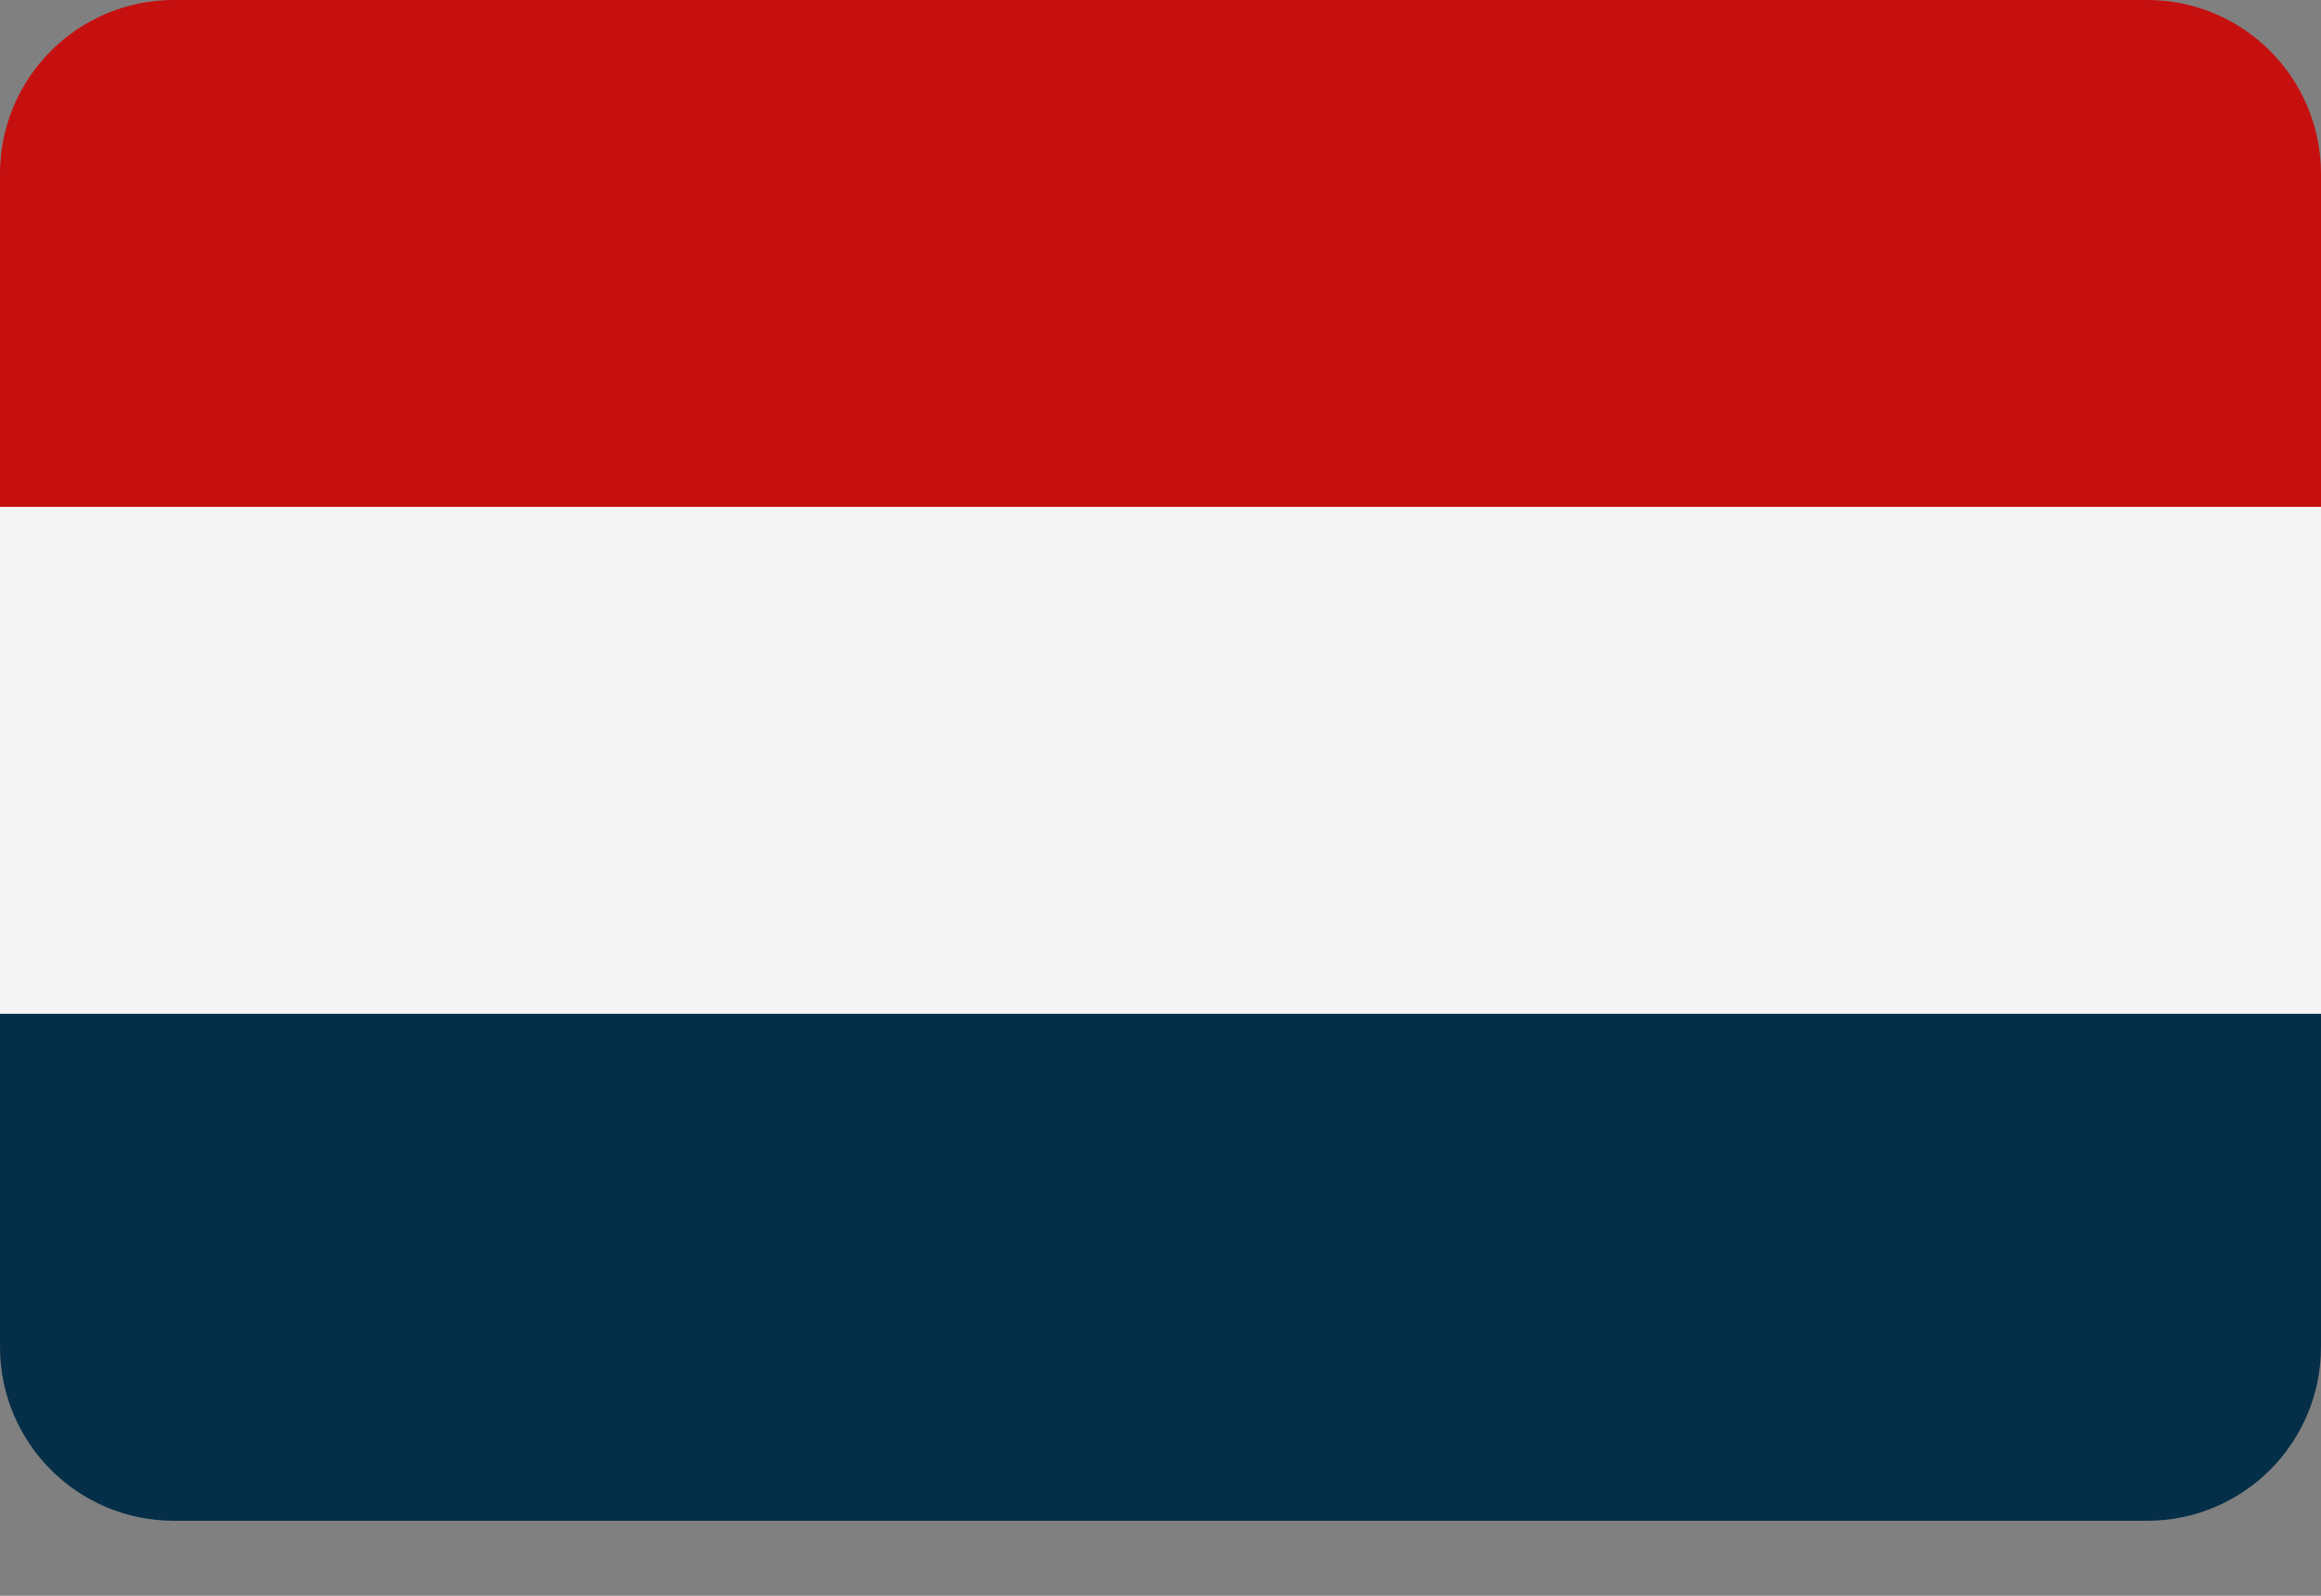
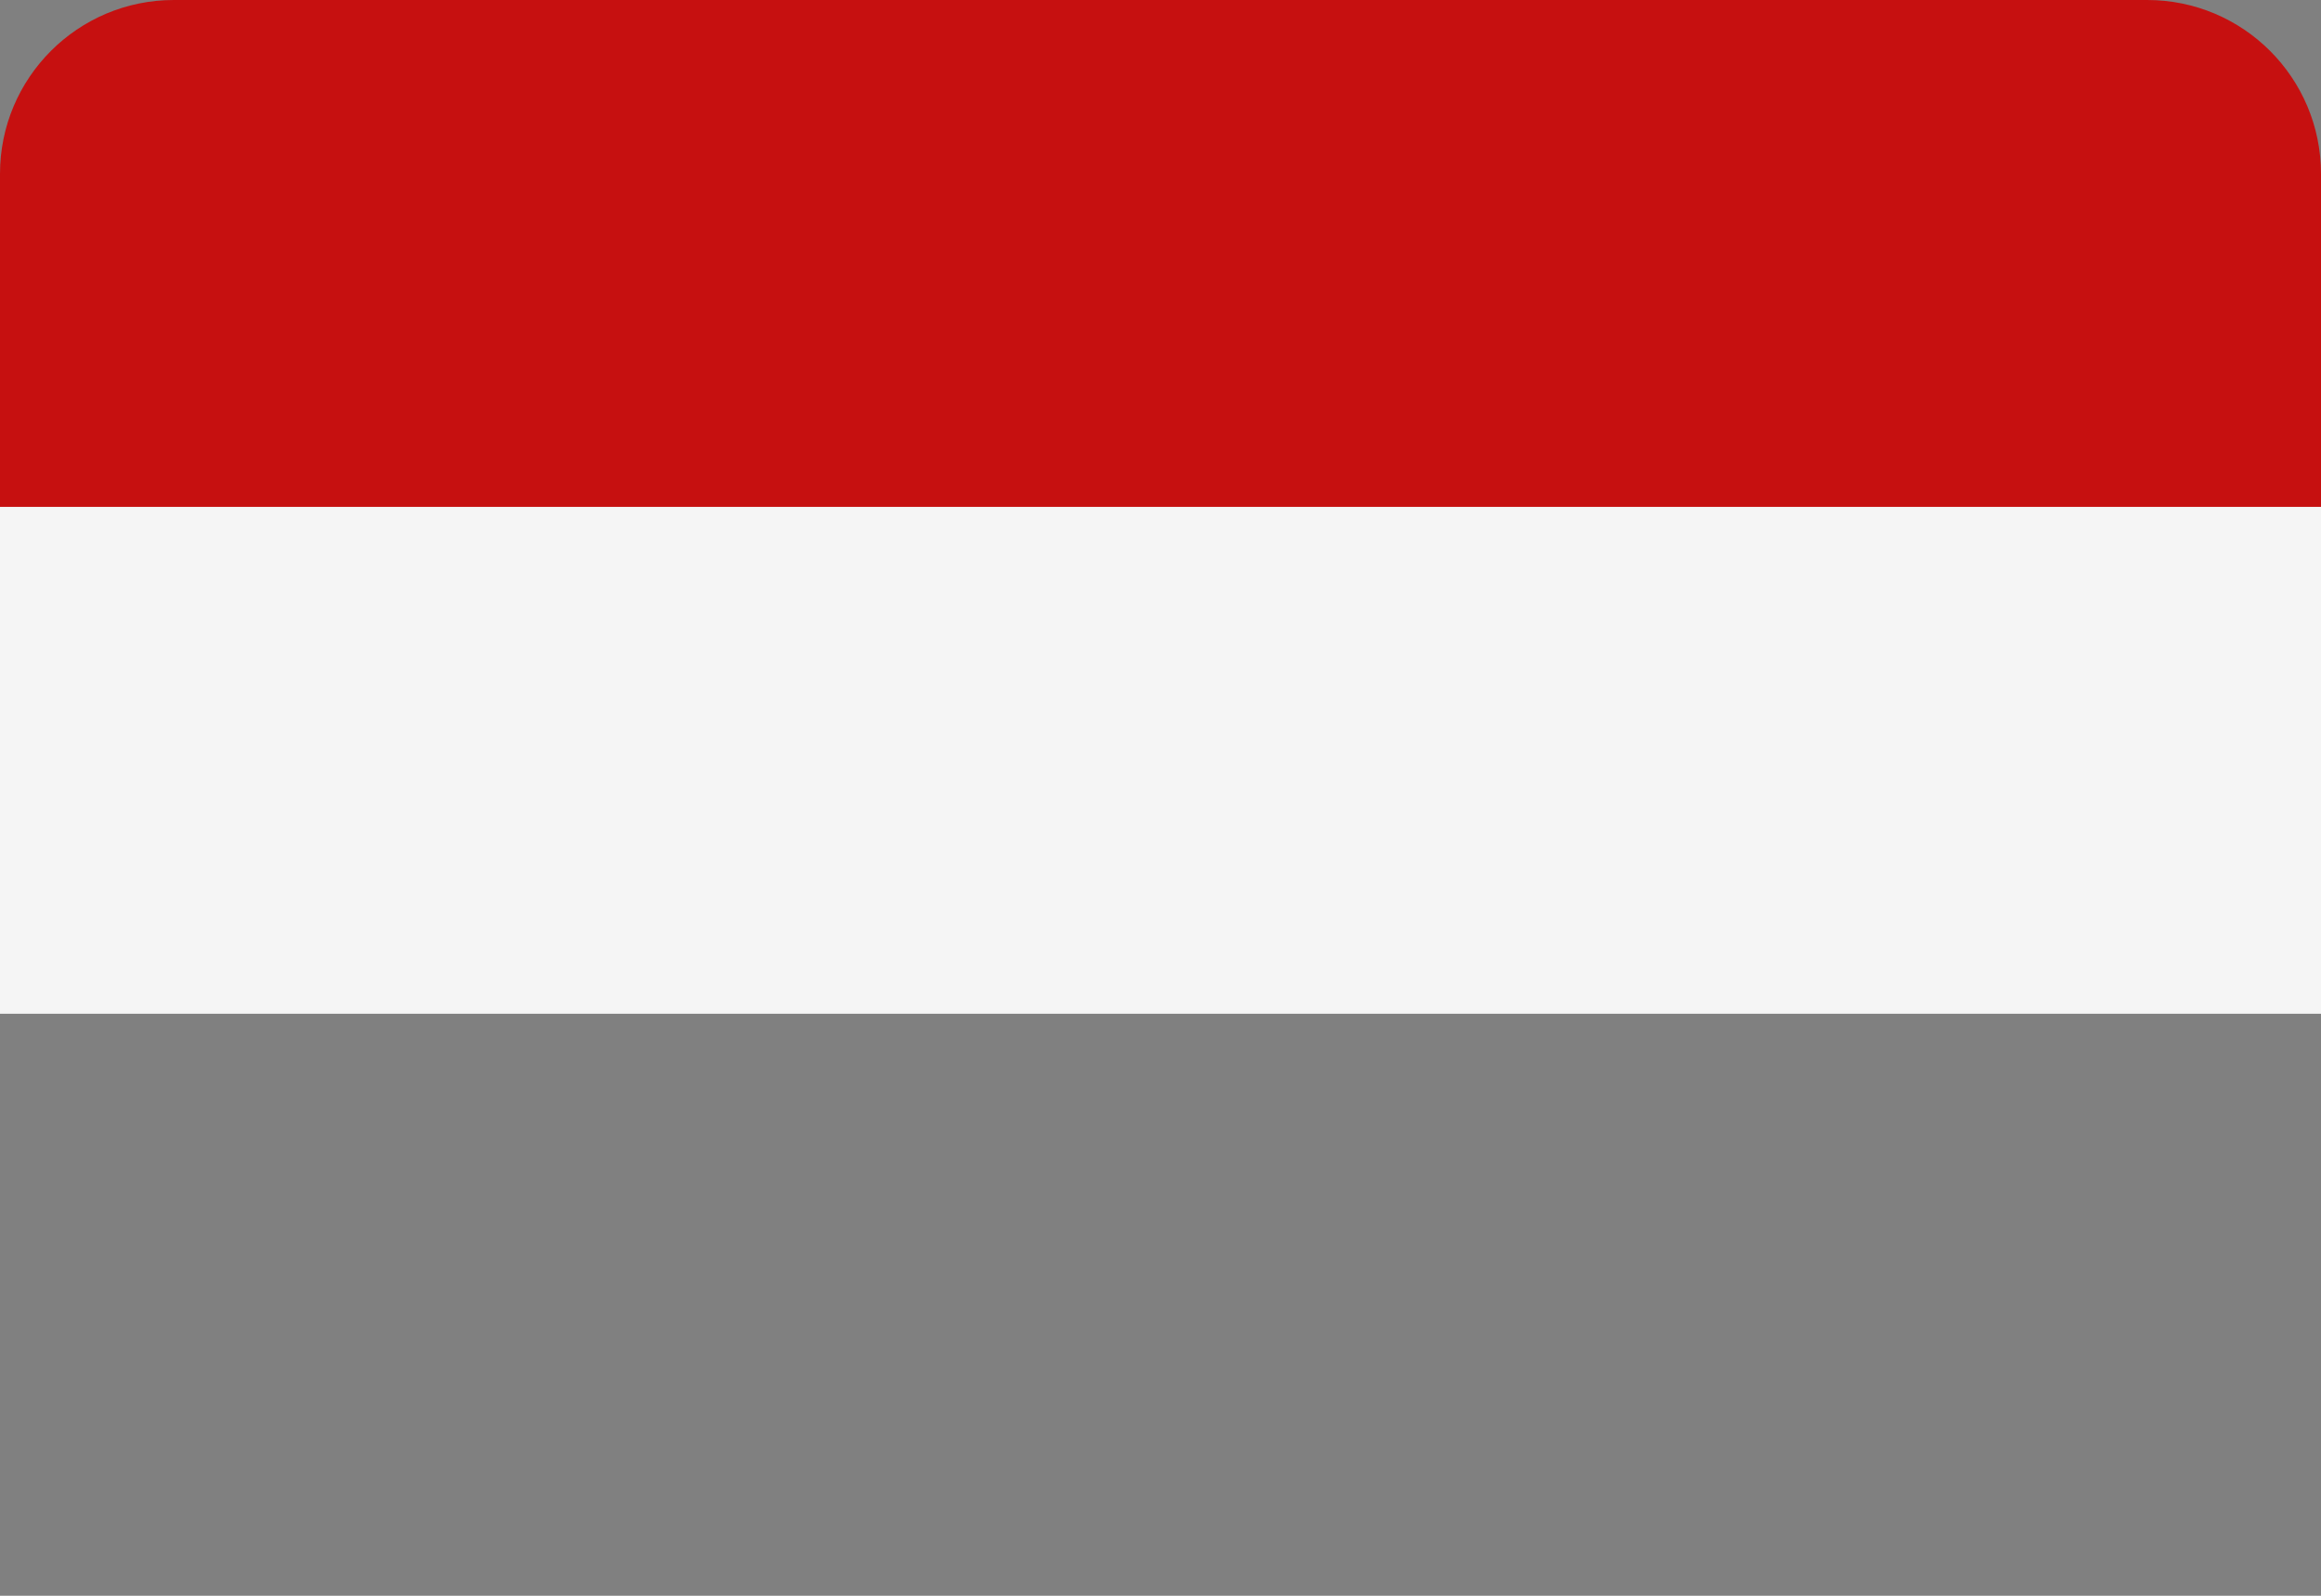
<svg xmlns="http://www.w3.org/2000/svg" width="32" height="22">
  <rect width="100%" height="100%" fill="#808080" stroke="none" />
  <path fill="#C61010" d="M29.603 0L2.397 0C1.073 0 0 1.073 0 2.397L0 6.989L32 6.989L32 2.397C32 1.073 30.927 0 29.603 0Z" />
-   <path fill="#052F48" transform="translate(0 13.977)" d="M0 4.592C0 5.916 1.073 6.989 2.397 6.989L29.603 6.989C30.927 6.989 32 5.916 32 4.592L32 0L0 0L0 4.592Z" />
  <path fill="#F5F5F5" transform="translate(0 6.988)" d="M0 0L32 0L32 6.988L0 6.988L0 0Z" />
</svg>